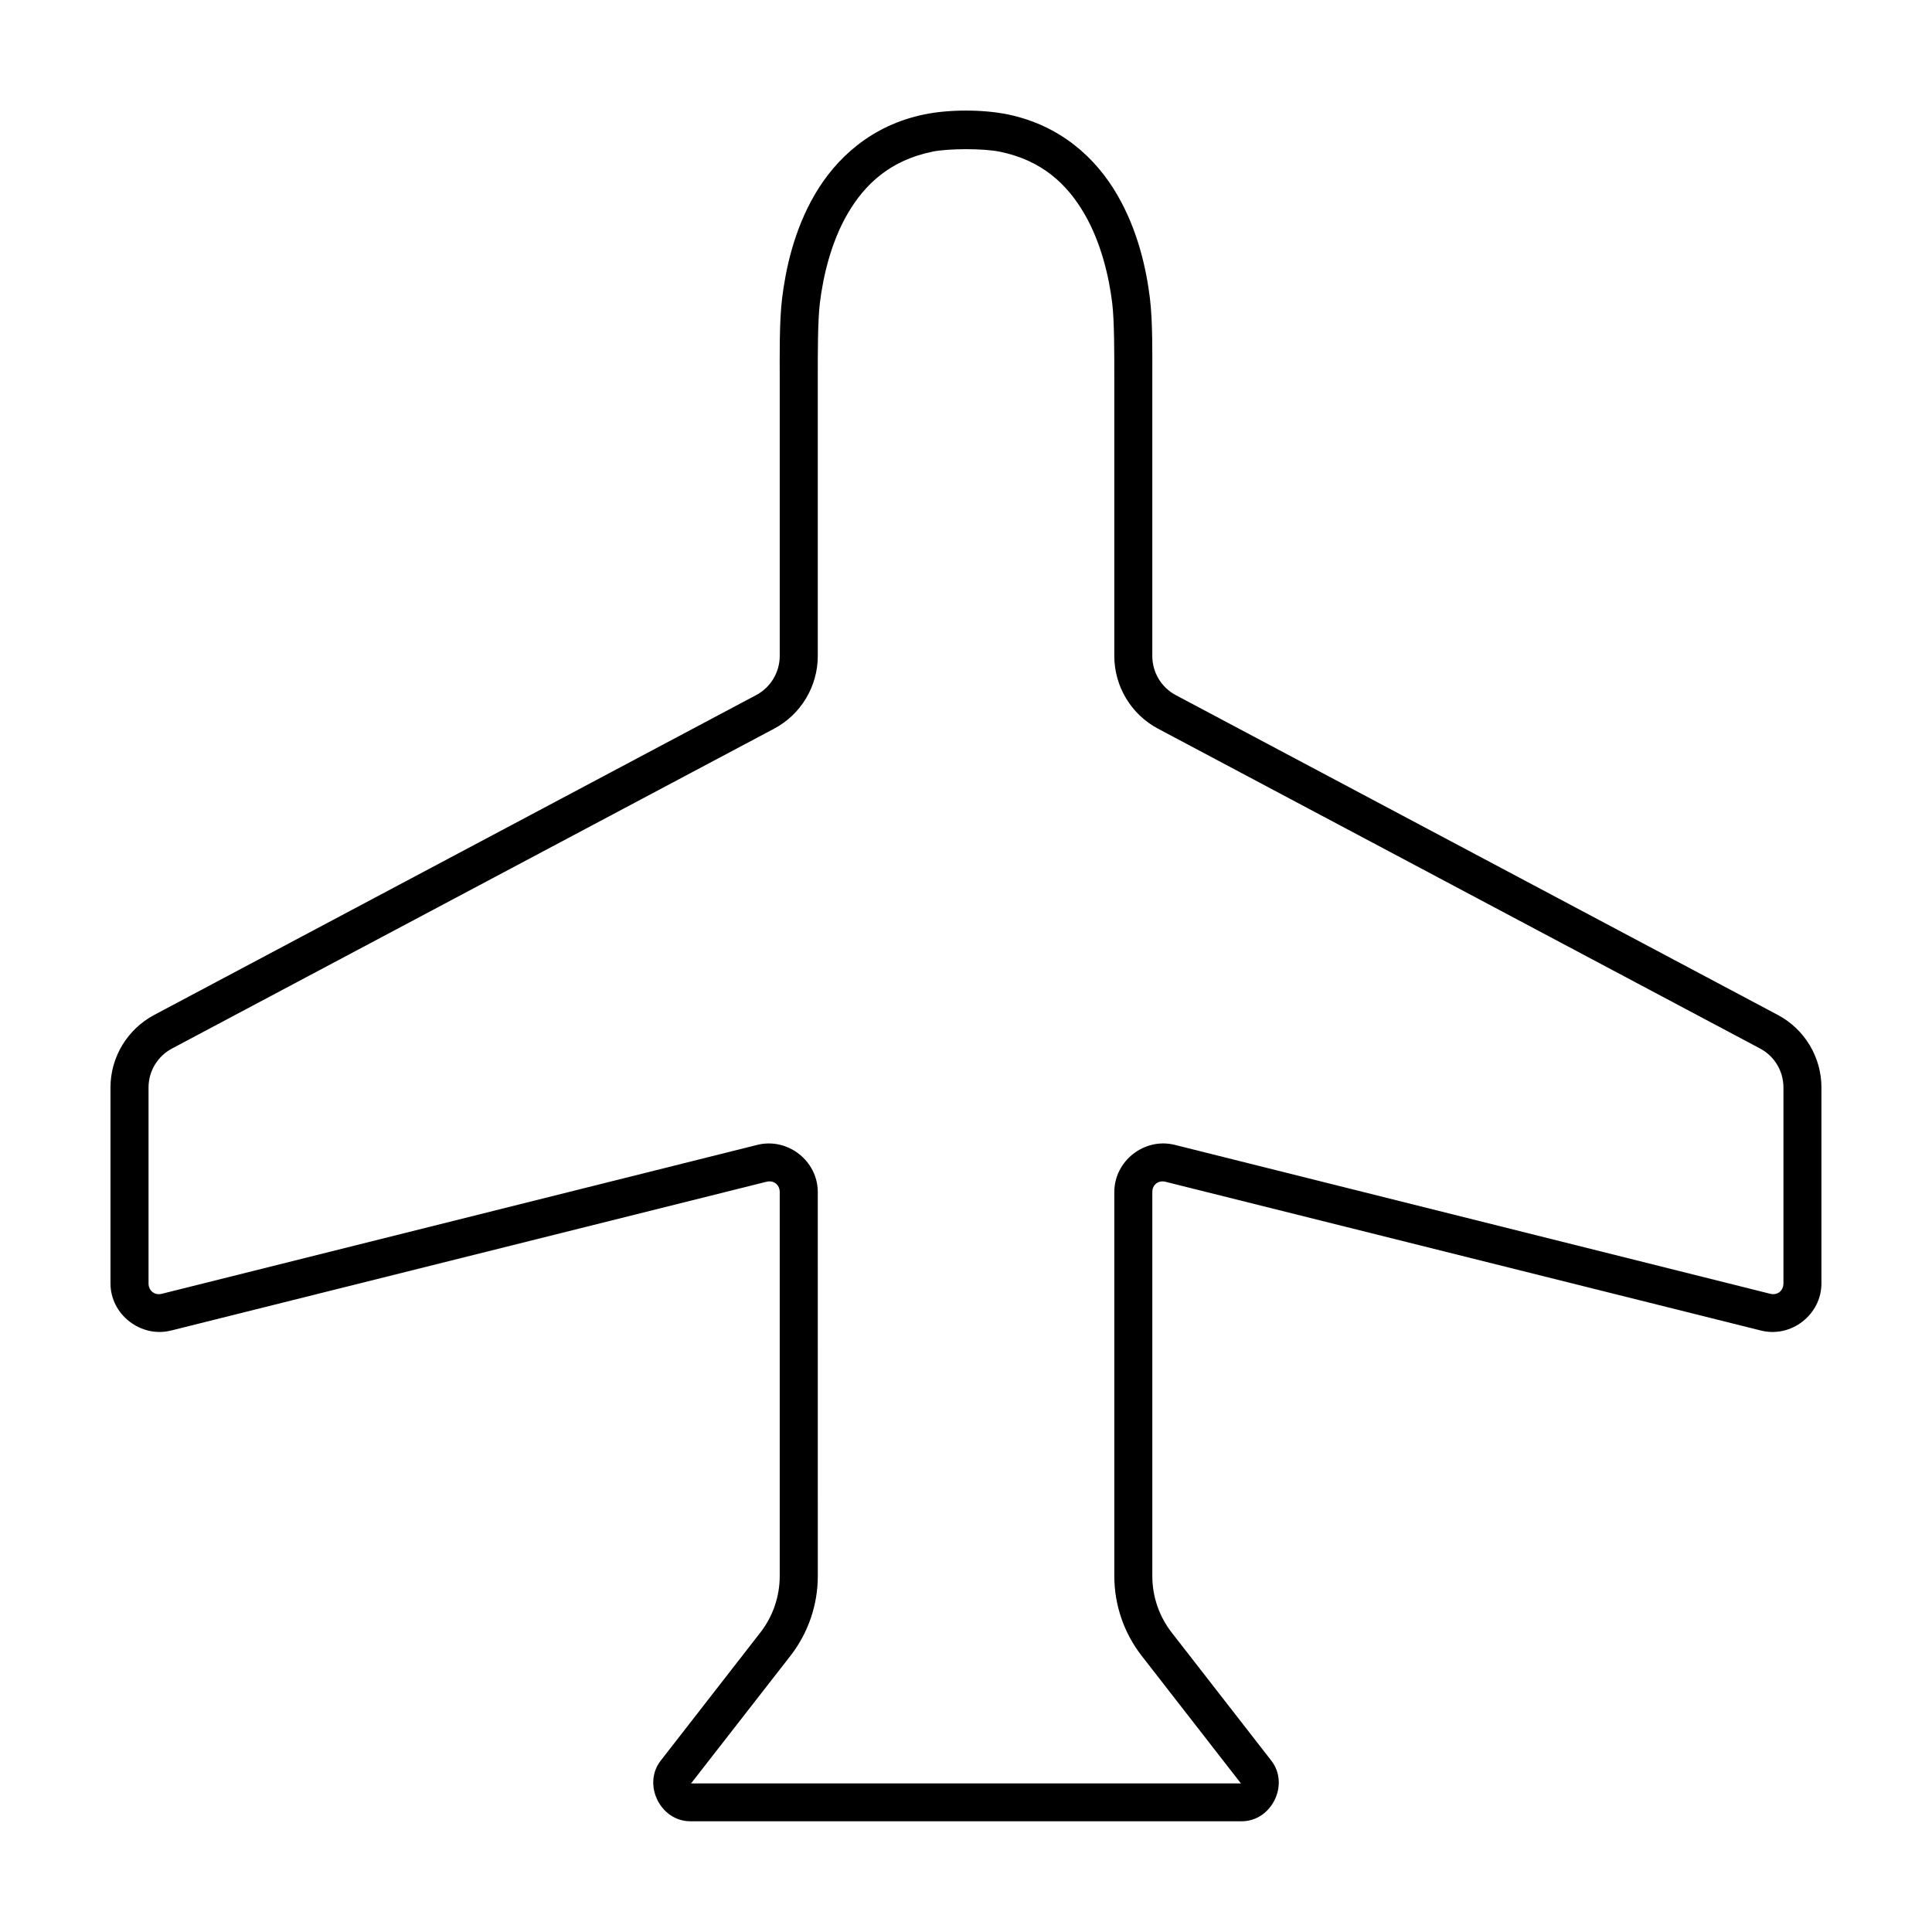
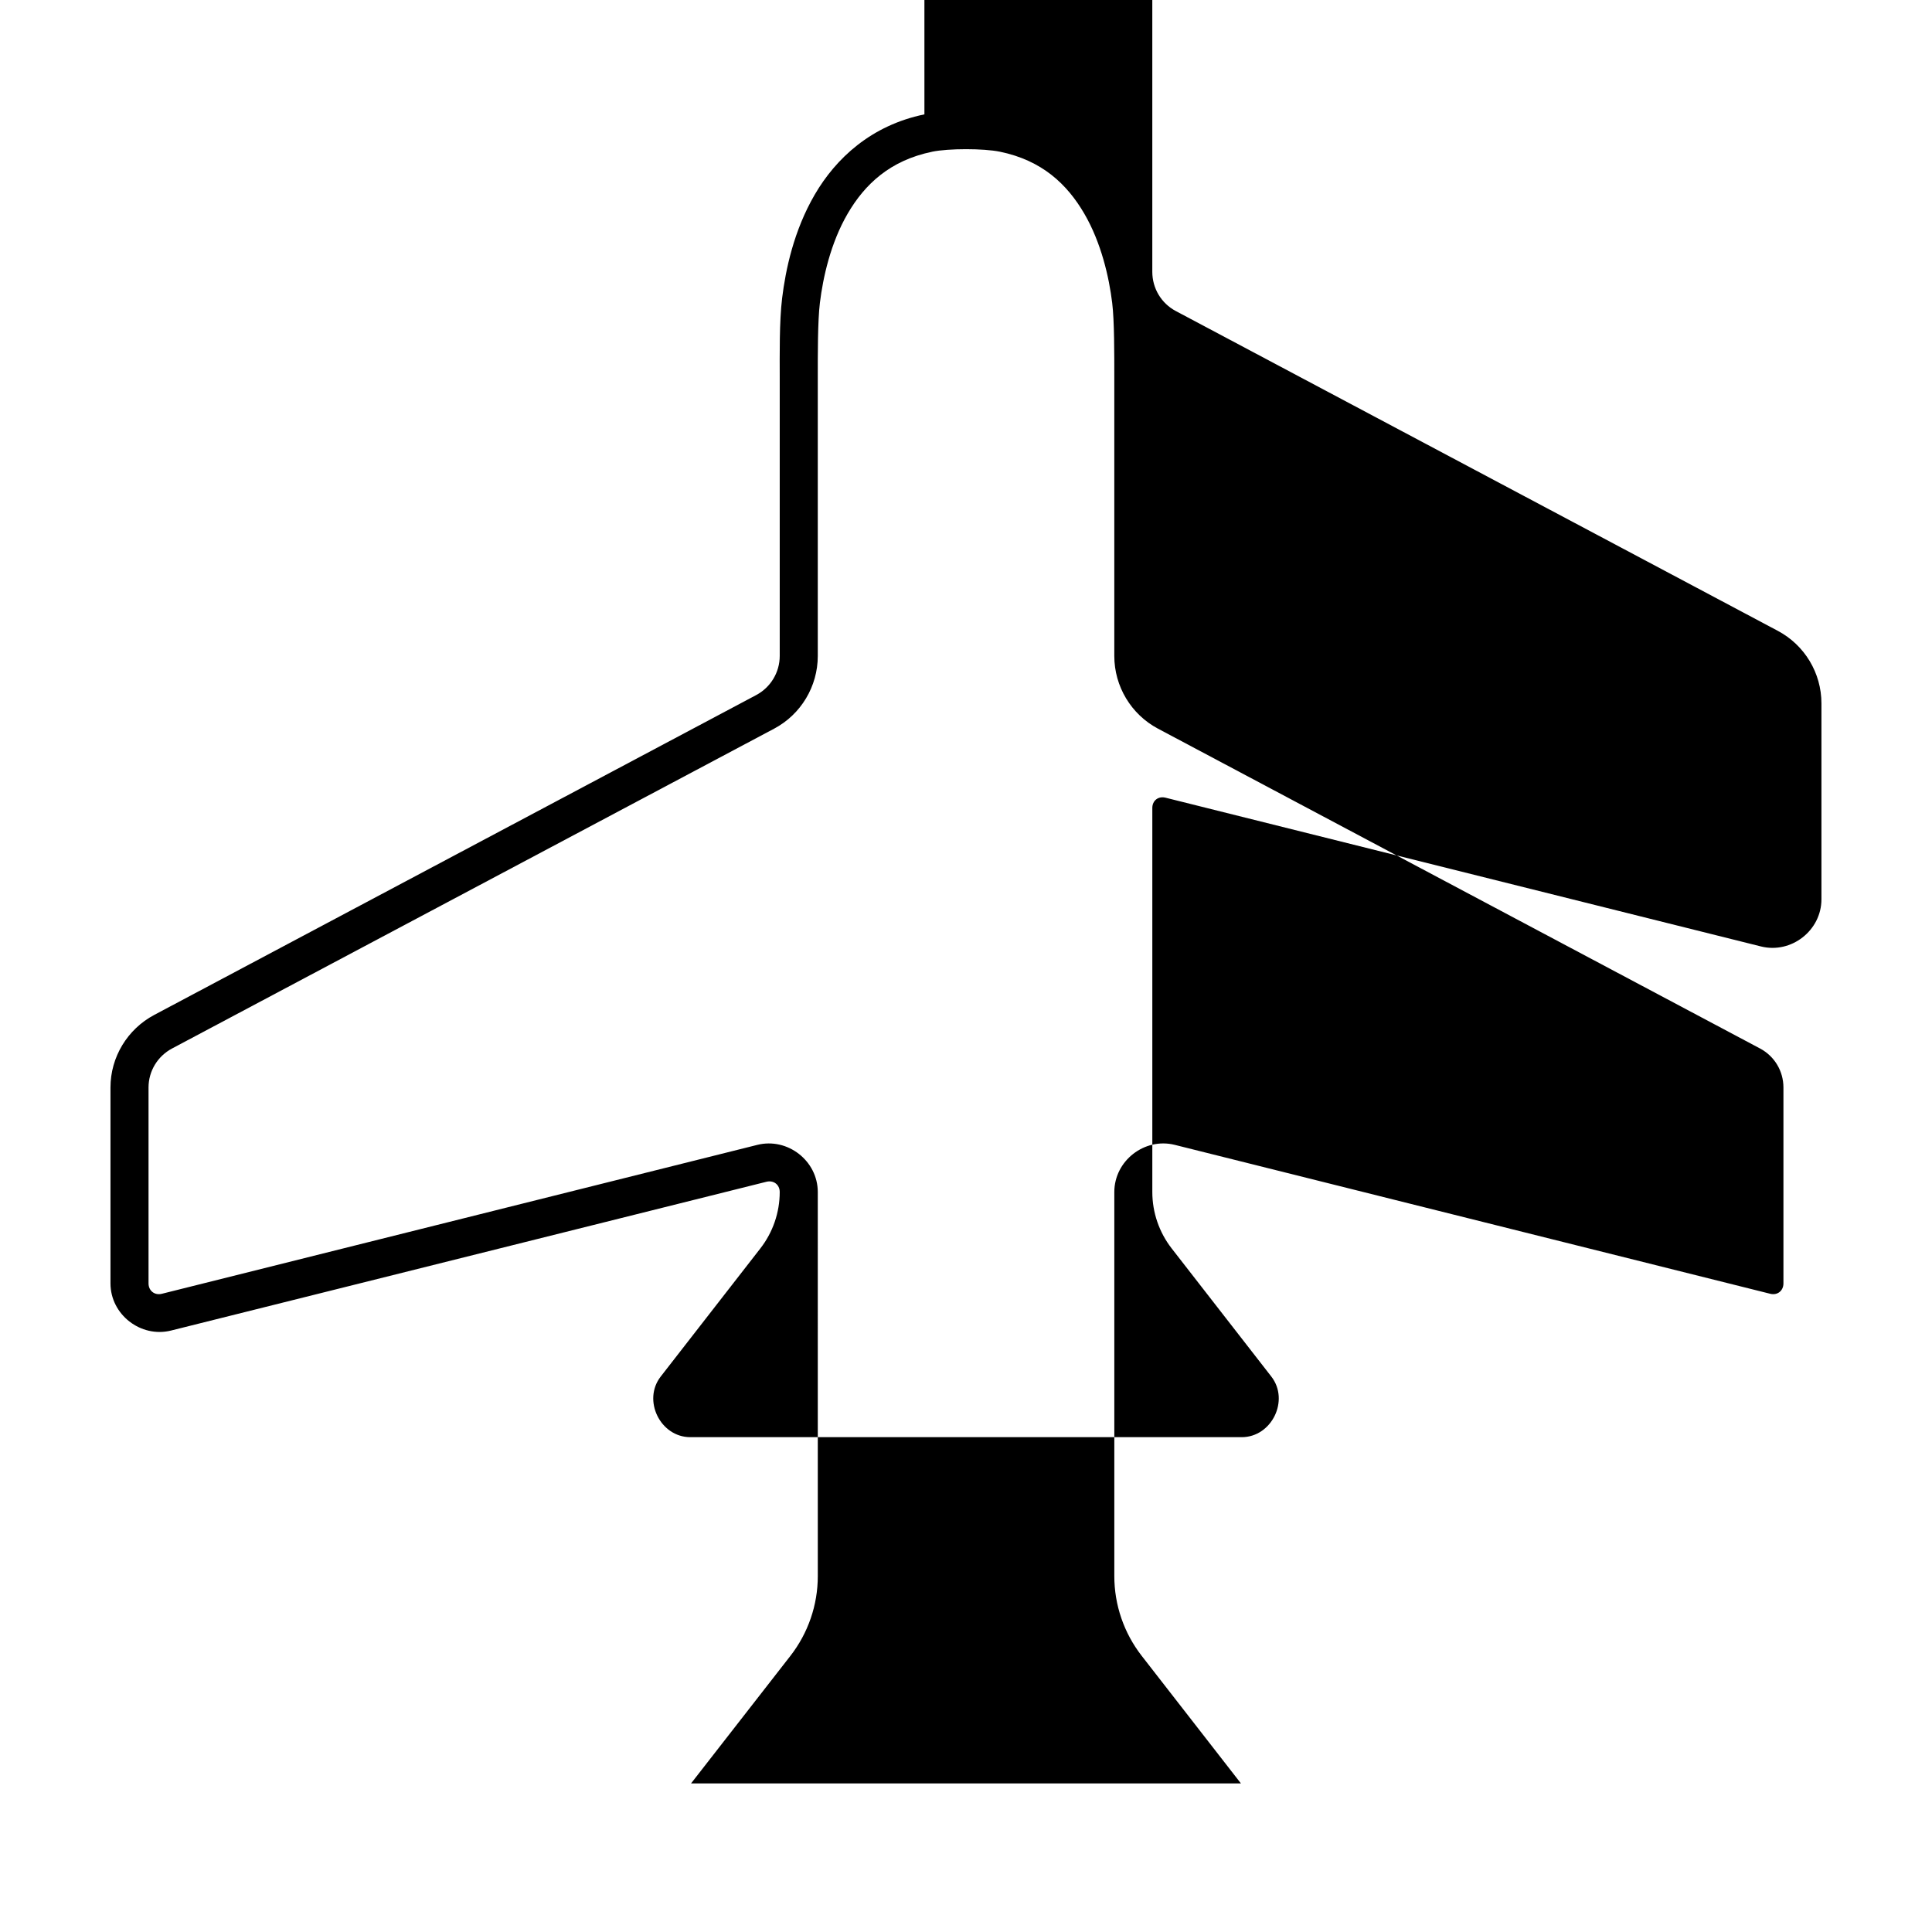
<svg xmlns="http://www.w3.org/2000/svg" fill="#000000" width="800px" height="800px" version="1.1" viewBox="144 144 512 512">
-   <path d="m388.98 174.31c-14.117 2.906-23.469 11.668-29.047 21.234-5.578 9.566-7.742 19.938-8.664 27.484-0.762 6.227-0.633 15.234-0.633 20.754v74.047c0 4.348-2.41 8.336-6.246 10.375l-159.51 84.758c-7.113 3.777-11.602 11.172-11.602 19.227v51.918c0 8.273 8.039 14.504 16.066 12.496l157.76-39.422c1.902-0.477 3.531 0.754 3.531 2.715v101.79c0 5.41-1.809 10.68-5.133 14.949l-26.406 33.953c-4.891 6.285-0.117 16.066 7.848 16.066h146.12c7.965 0 12.738-9.781 7.848-16.066l-26.402-33.949c-3.32-4.269-5.133-9.539-5.133-14.949v-101.79c0-1.961 1.594-3.191 3.496-2.715l157.8 39.422c8.027 2.008 16.027-4.223 16.027-12.496v-51.918c0-8.055-4.453-15.449-11.566-19.227l-159.55-84.758c-3.84-2.039-6.211-6.027-6.211-10.375v-74.047c0-5.516 0.129-14.527-0.633-20.754-0.922-7.543-3.125-17.914-8.703-27.48-5.574-9.57-14.891-18.328-29.008-21.238-6.535-1.348-15.523-1.344-22.055 0zm2.047 9.895c4.348-0.895 13.613-0.895 17.965 0 11.176 2.301 17.82 8.633 22.348 16.398 4.531 7.769 6.582 16.949 7.402 23.656 0.59 4.809 0.559 13.91 0.559 19.523v74.047c0 8.055 4.453 15.484 11.566 19.266l159.55 84.758c3.84 2.039 6.211 5.992 6.211 10.34v51.918c0 1.961-1.594 3.227-3.496 2.754l-157.8-39.465c-8.027-2.008-16.027 4.223-16.027 12.496v101.79c0 7.648 2.555 15.086 7.254 21.125l26.293 33.805-62.777 0.004h-82.938l26.332-33.805c4.695-6.039 7.254-13.473 7.254-21.125l-0.004-101.79c0-8.273-8-14.504-16.027-12.496l-157.8 39.461c-1.902 0.477-3.531-0.789-3.531-2.754v-51.918c0-4.348 2.41-8.301 6.246-10.34l159.55-84.754c7.109-3.781 11.562-11.211 11.562-19.266v-74.047c0-5.613-0.031-14.715 0.559-19.523 0.82-6.707 2.836-15.887 7.363-23.652 4.527-7.766 11.211-14.098 22.391-16.402z" />
+   <path d="m388.98 174.31c-14.117 2.906-23.469 11.668-29.047 21.234-5.578 9.566-7.742 19.938-8.664 27.484-0.762 6.227-0.633 15.234-0.633 20.754v74.047c0 4.348-2.41 8.336-6.246 10.375l-159.51 84.758c-7.113 3.777-11.602 11.172-11.602 19.227v51.918c0 8.273 8.039 14.504 16.066 12.496l157.76-39.422c1.902-0.477 3.531 0.754 3.531 2.715c0 5.41-1.809 10.68-5.133 14.949l-26.406 33.953c-4.891 6.285-0.117 16.066 7.848 16.066h146.12c7.965 0 12.738-9.781 7.848-16.066l-26.402-33.949c-3.32-4.269-5.133-9.539-5.133-14.949v-101.79c0-1.961 1.594-3.191 3.496-2.715l157.8 39.422c8.027 2.008 16.027-4.223 16.027-12.496v-51.918c0-8.055-4.453-15.449-11.566-19.227l-159.55-84.758c-3.84-2.039-6.211-6.027-6.211-10.375v-74.047c0-5.516 0.129-14.527-0.633-20.754-0.922-7.543-3.125-17.914-8.703-27.48-5.574-9.57-14.891-18.328-29.008-21.238-6.535-1.348-15.523-1.344-22.055 0zm2.047 9.895c4.348-0.895 13.613-0.895 17.965 0 11.176 2.301 17.82 8.633 22.348 16.398 4.531 7.769 6.582 16.949 7.402 23.656 0.59 4.809 0.559 13.91 0.559 19.523v74.047c0 8.055 4.453 15.484 11.566 19.266l159.55 84.758c3.84 2.039 6.211 5.992 6.211 10.34v51.918c0 1.961-1.594 3.227-3.496 2.754l-157.8-39.465c-8.027-2.008-16.027 4.223-16.027 12.496v101.79c0 7.648 2.555 15.086 7.254 21.125l26.293 33.805-62.777 0.004h-82.938l26.332-33.805c4.695-6.039 7.254-13.473 7.254-21.125l-0.004-101.79c0-8.273-8-14.504-16.027-12.496l-157.8 39.461c-1.902 0.477-3.531-0.789-3.531-2.754v-51.918c0-4.348 2.41-8.301 6.246-10.34l159.55-84.754c7.109-3.781 11.562-11.211 11.562-19.266v-74.047c0-5.613-0.031-14.715 0.559-19.523 0.82-6.707 2.836-15.887 7.363-23.652 4.527-7.766 11.211-14.098 22.391-16.402z" />
</svg>